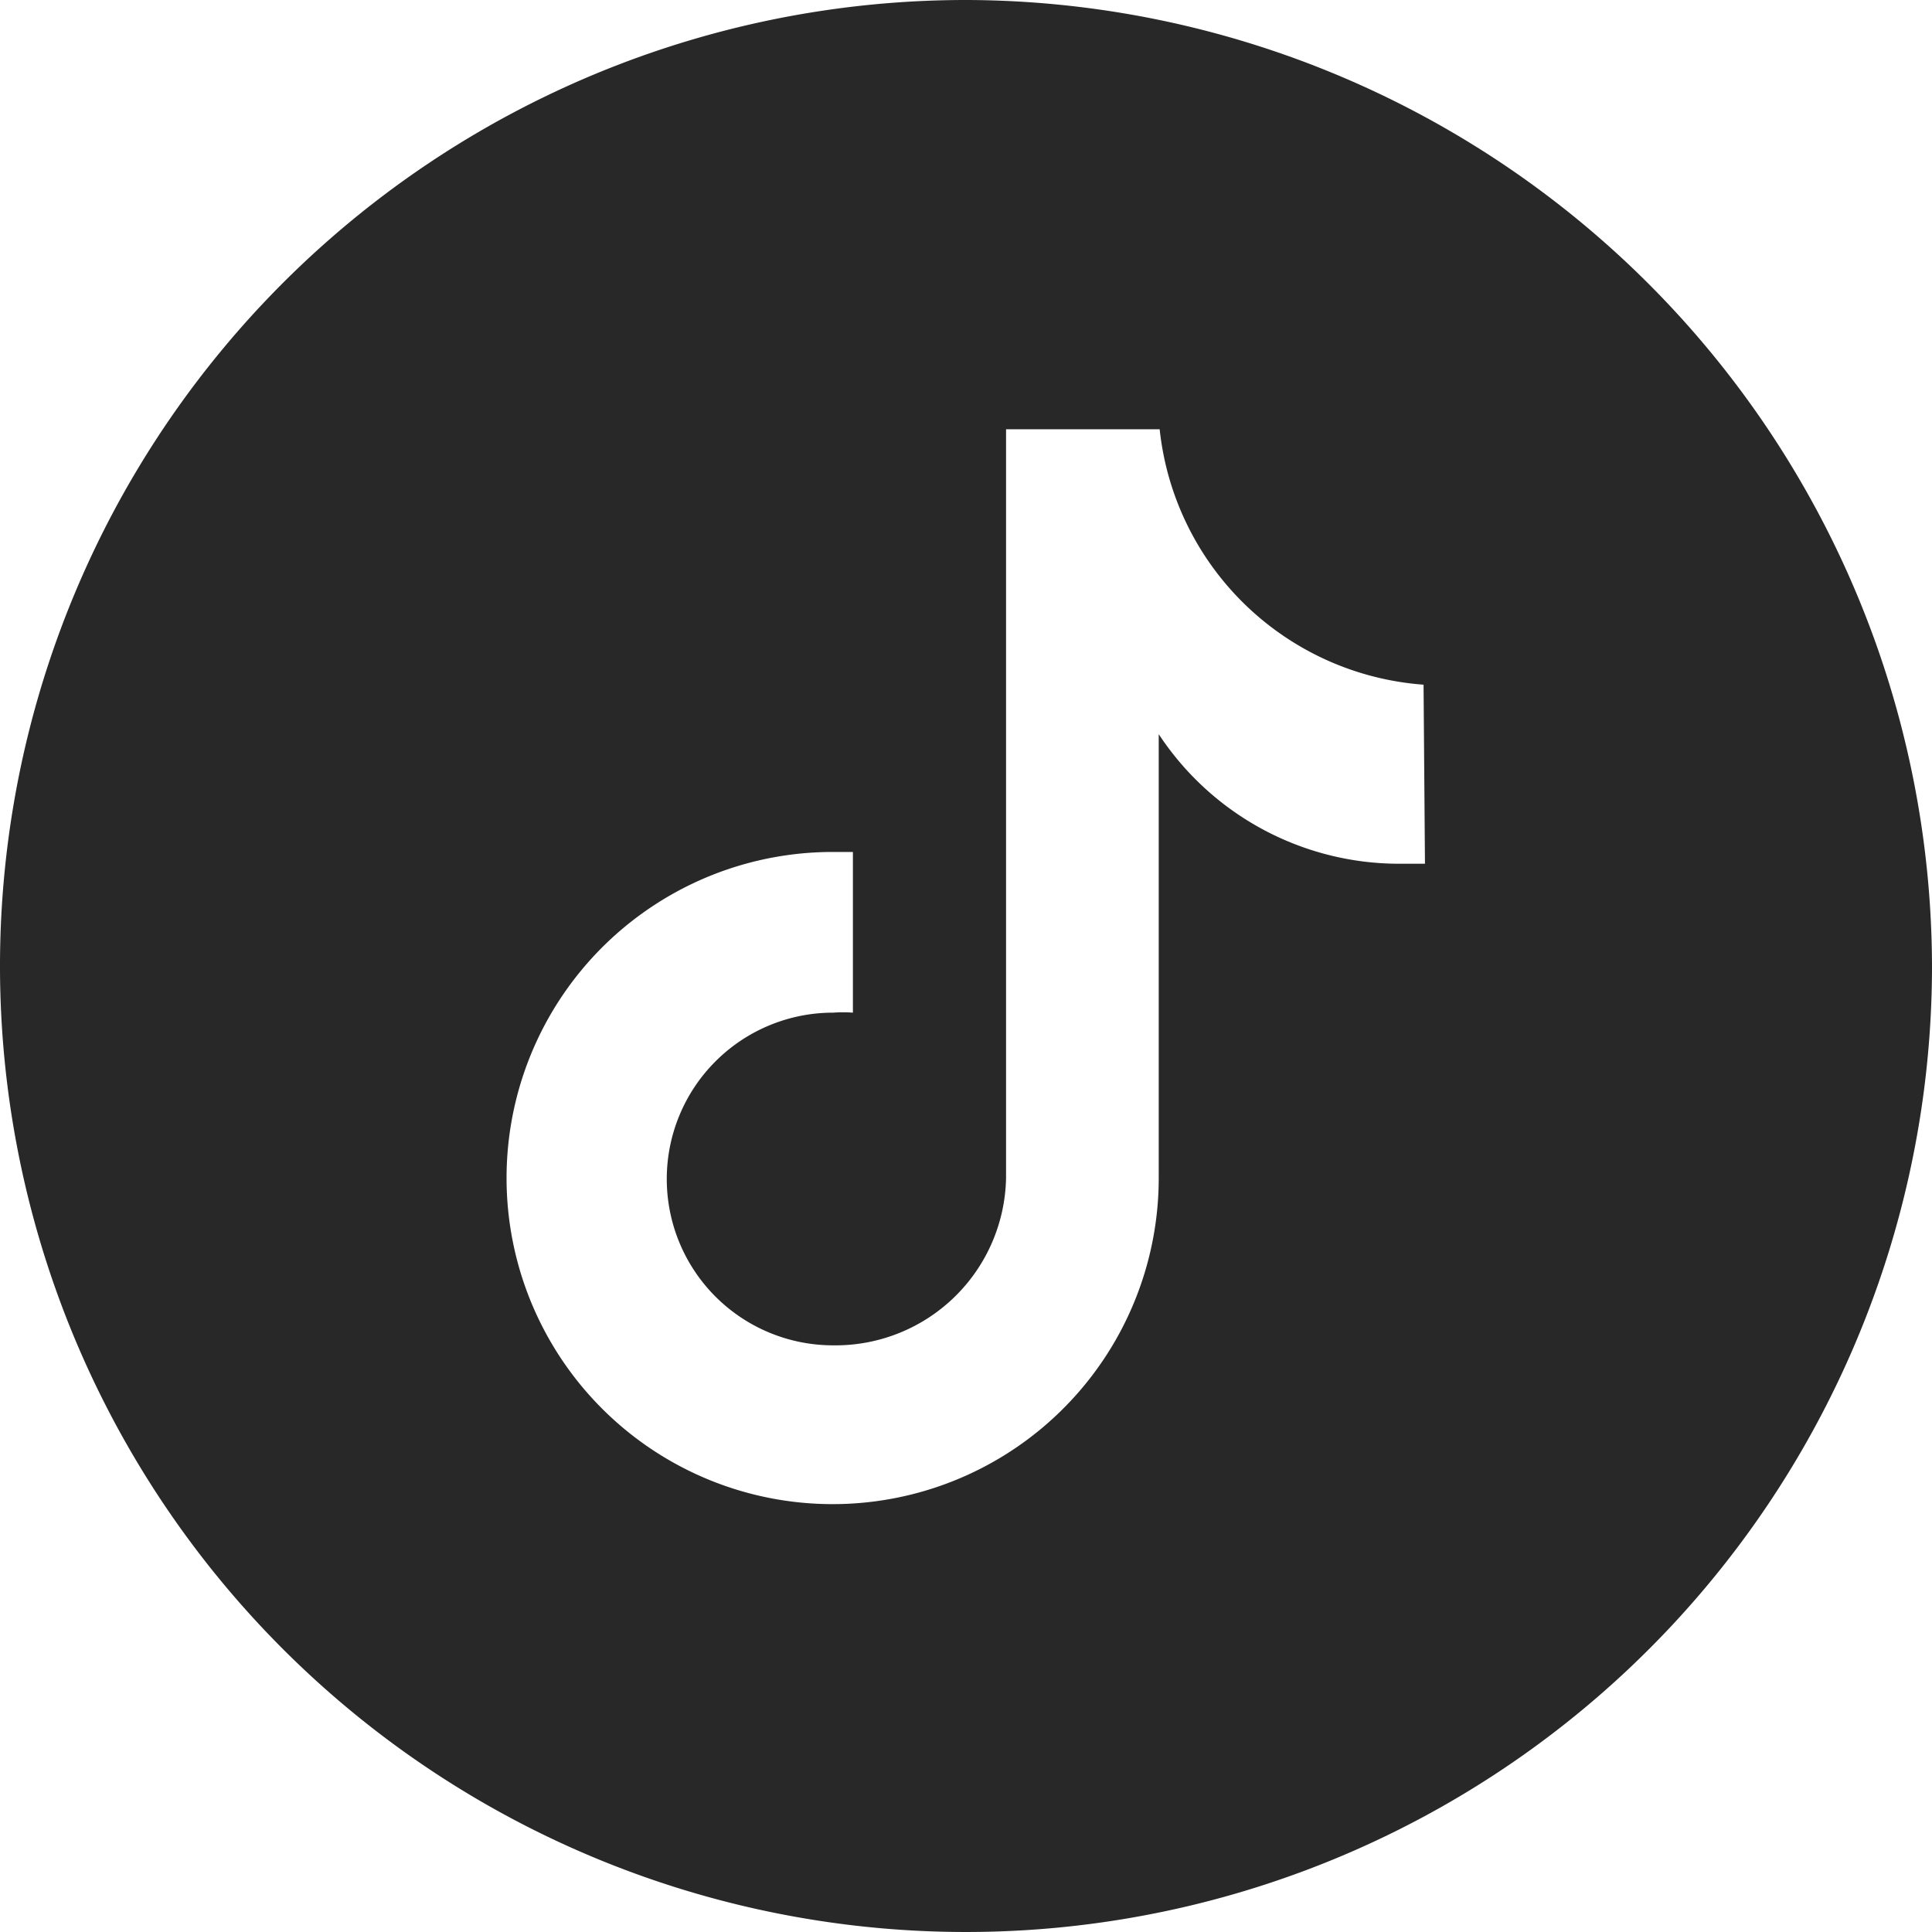
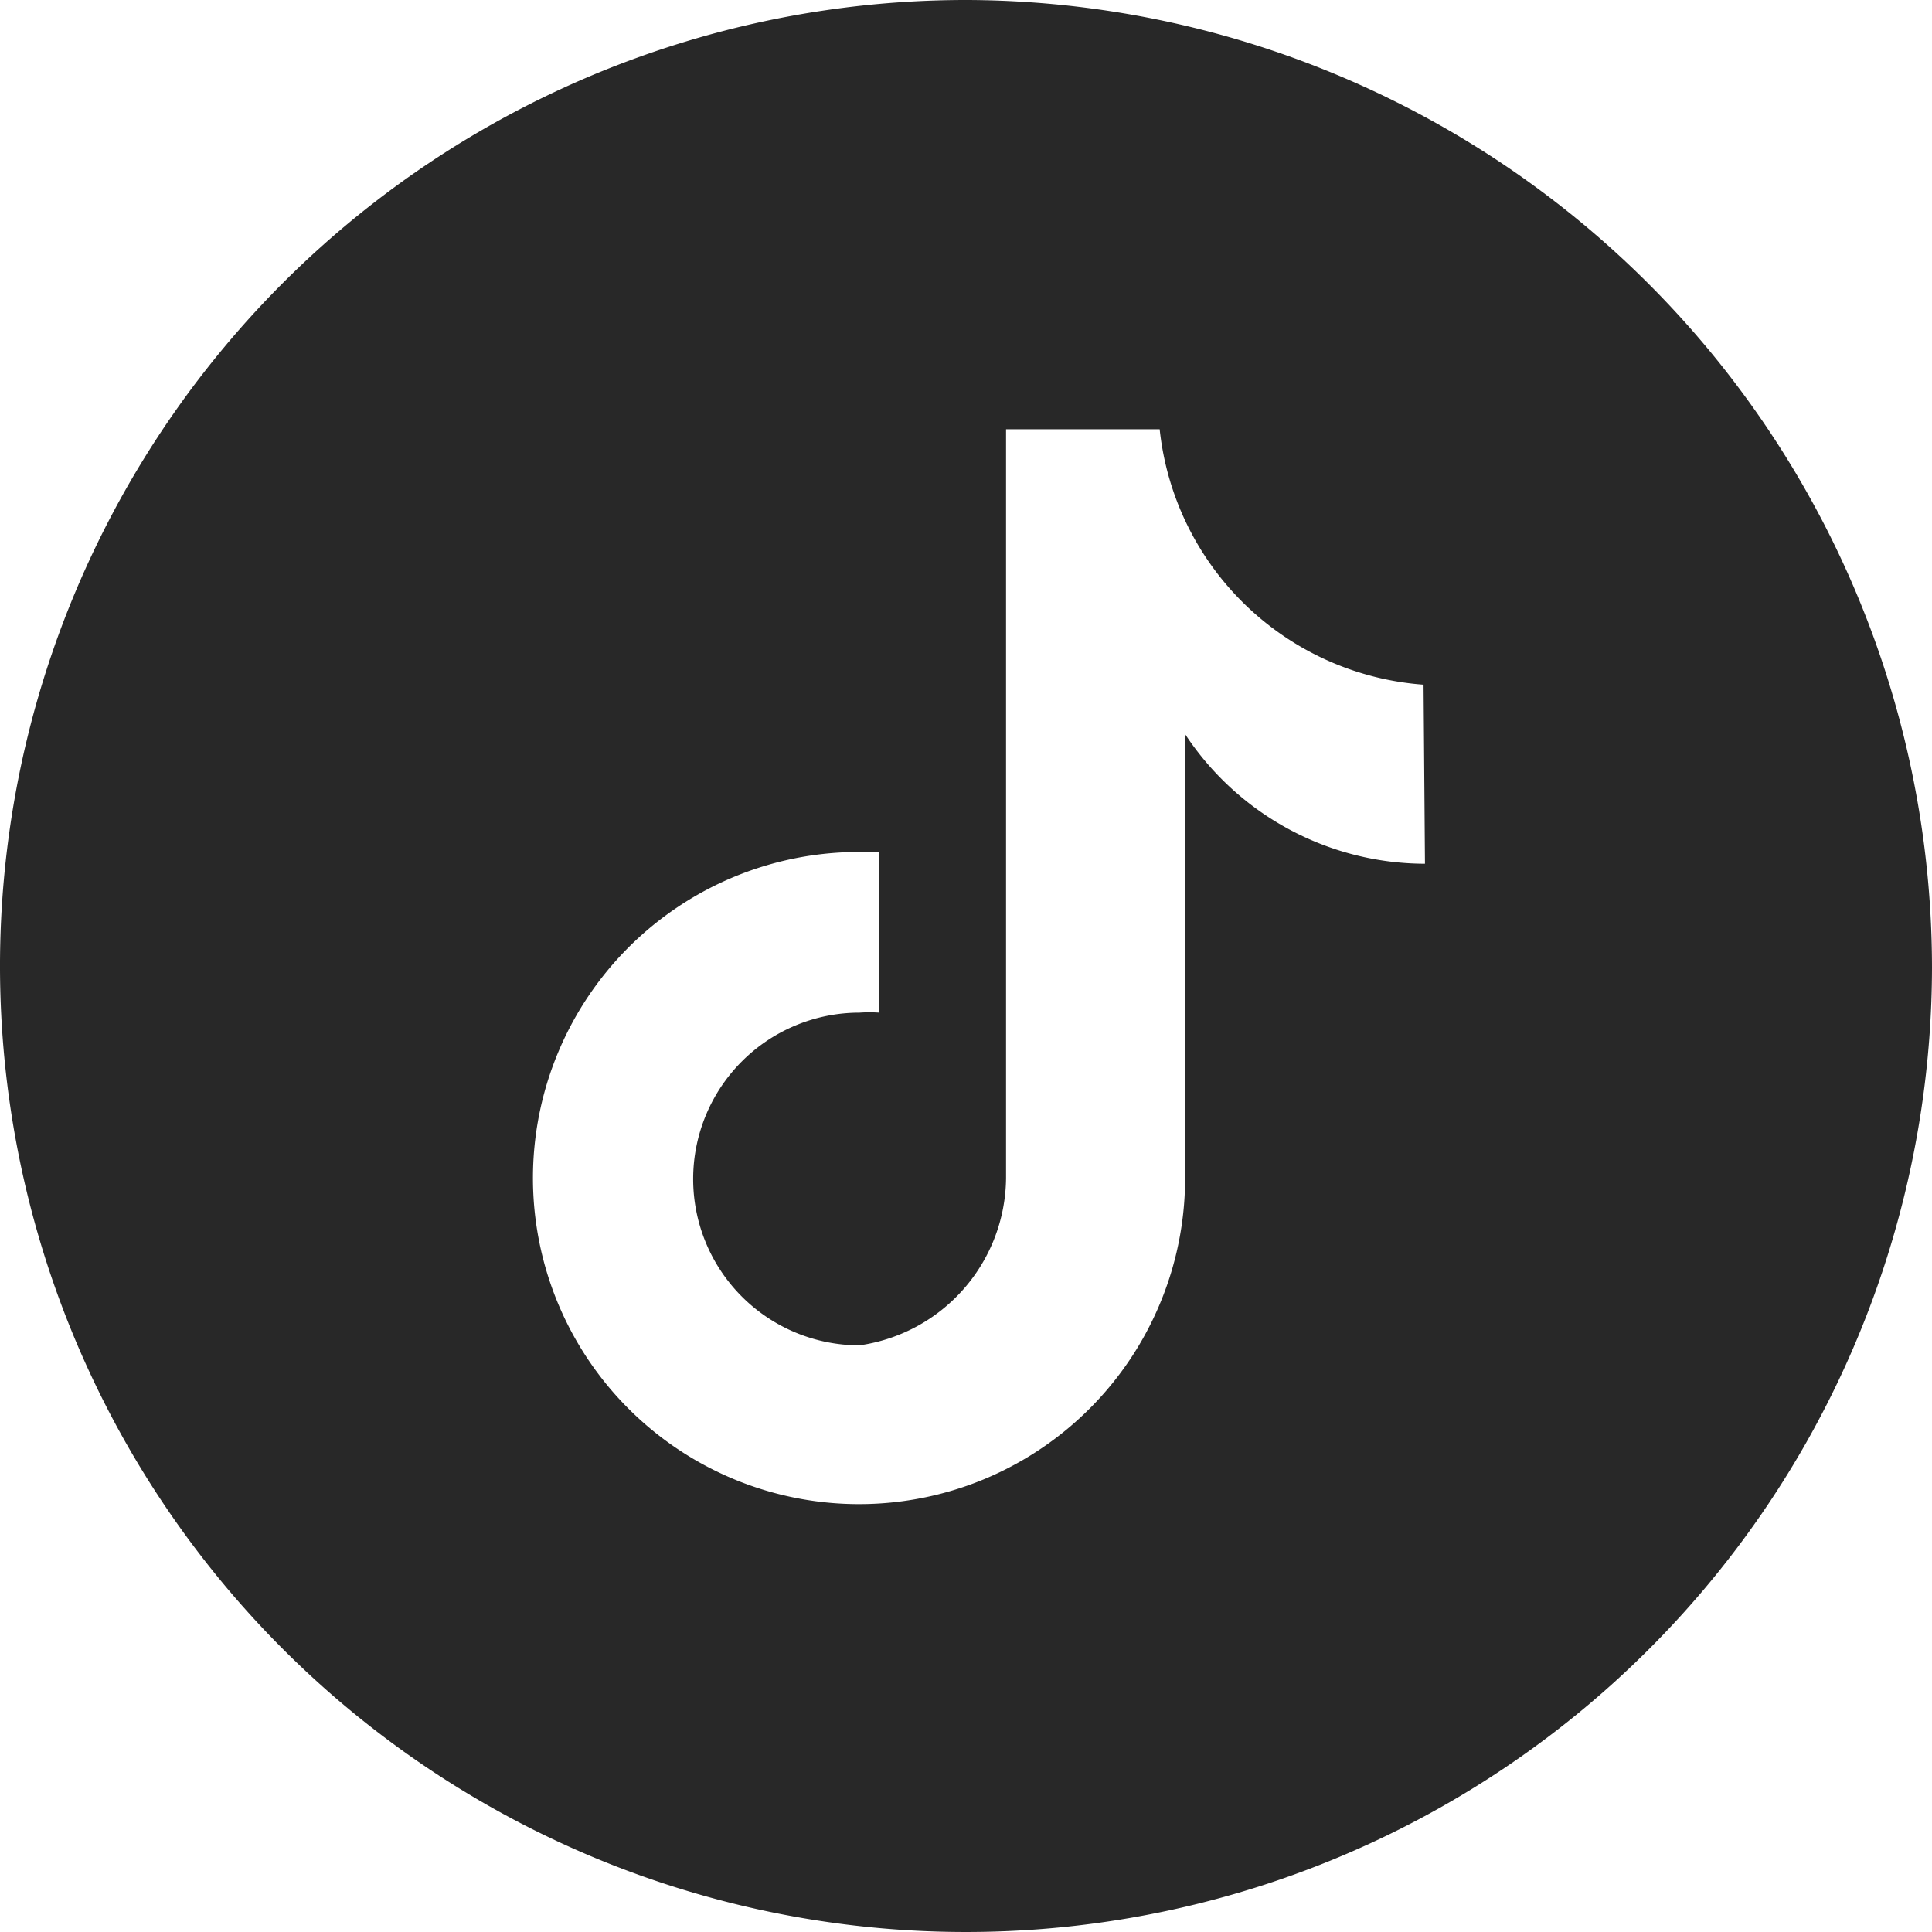
<svg xmlns="http://www.w3.org/2000/svg" id="Layer_1" data-name="Layer 1" viewBox="0 0 41 41">
  <defs>
    <style>.cls-1{fill:#282828;}</style>
  </defs>
-   <path class="cls-1" d="M20.53,0A20.5,20.5,0,1,0,41,20.53,20.55,20.55,0,0,0,20.53,0Zm9.71,18.33h0l-.56,0a6.11,6.11,0,0,1-5.09-2.75V25a6.92,6.92,0,1,1-6.91-6.92l.42,0v3.41a3,3,0,0,0-.42,0,3.53,3.53,0,0,0,0,7.06A3.62,3.62,0,0,0,21.35,25l0-15.89h3.26a6.08,6.08,0,0,0,5.6,5.42Z" />
+   <path class="cls-1" d="M20.53,0A20.5,20.5,0,1,0,41,20.53,20.55,20.55,0,0,0,20.53,0Zm9.71,18.33h0a6.11,6.11,0,0,1-5.09-2.75V25a6.92,6.92,0,1,1-6.91-6.92l.42,0v3.41a3,3,0,0,0-.42,0,3.53,3.53,0,0,0,0,7.06A3.62,3.62,0,0,0,21.35,25l0-15.89h3.26a6.08,6.08,0,0,0,5.6,5.42Z" />
</svg>